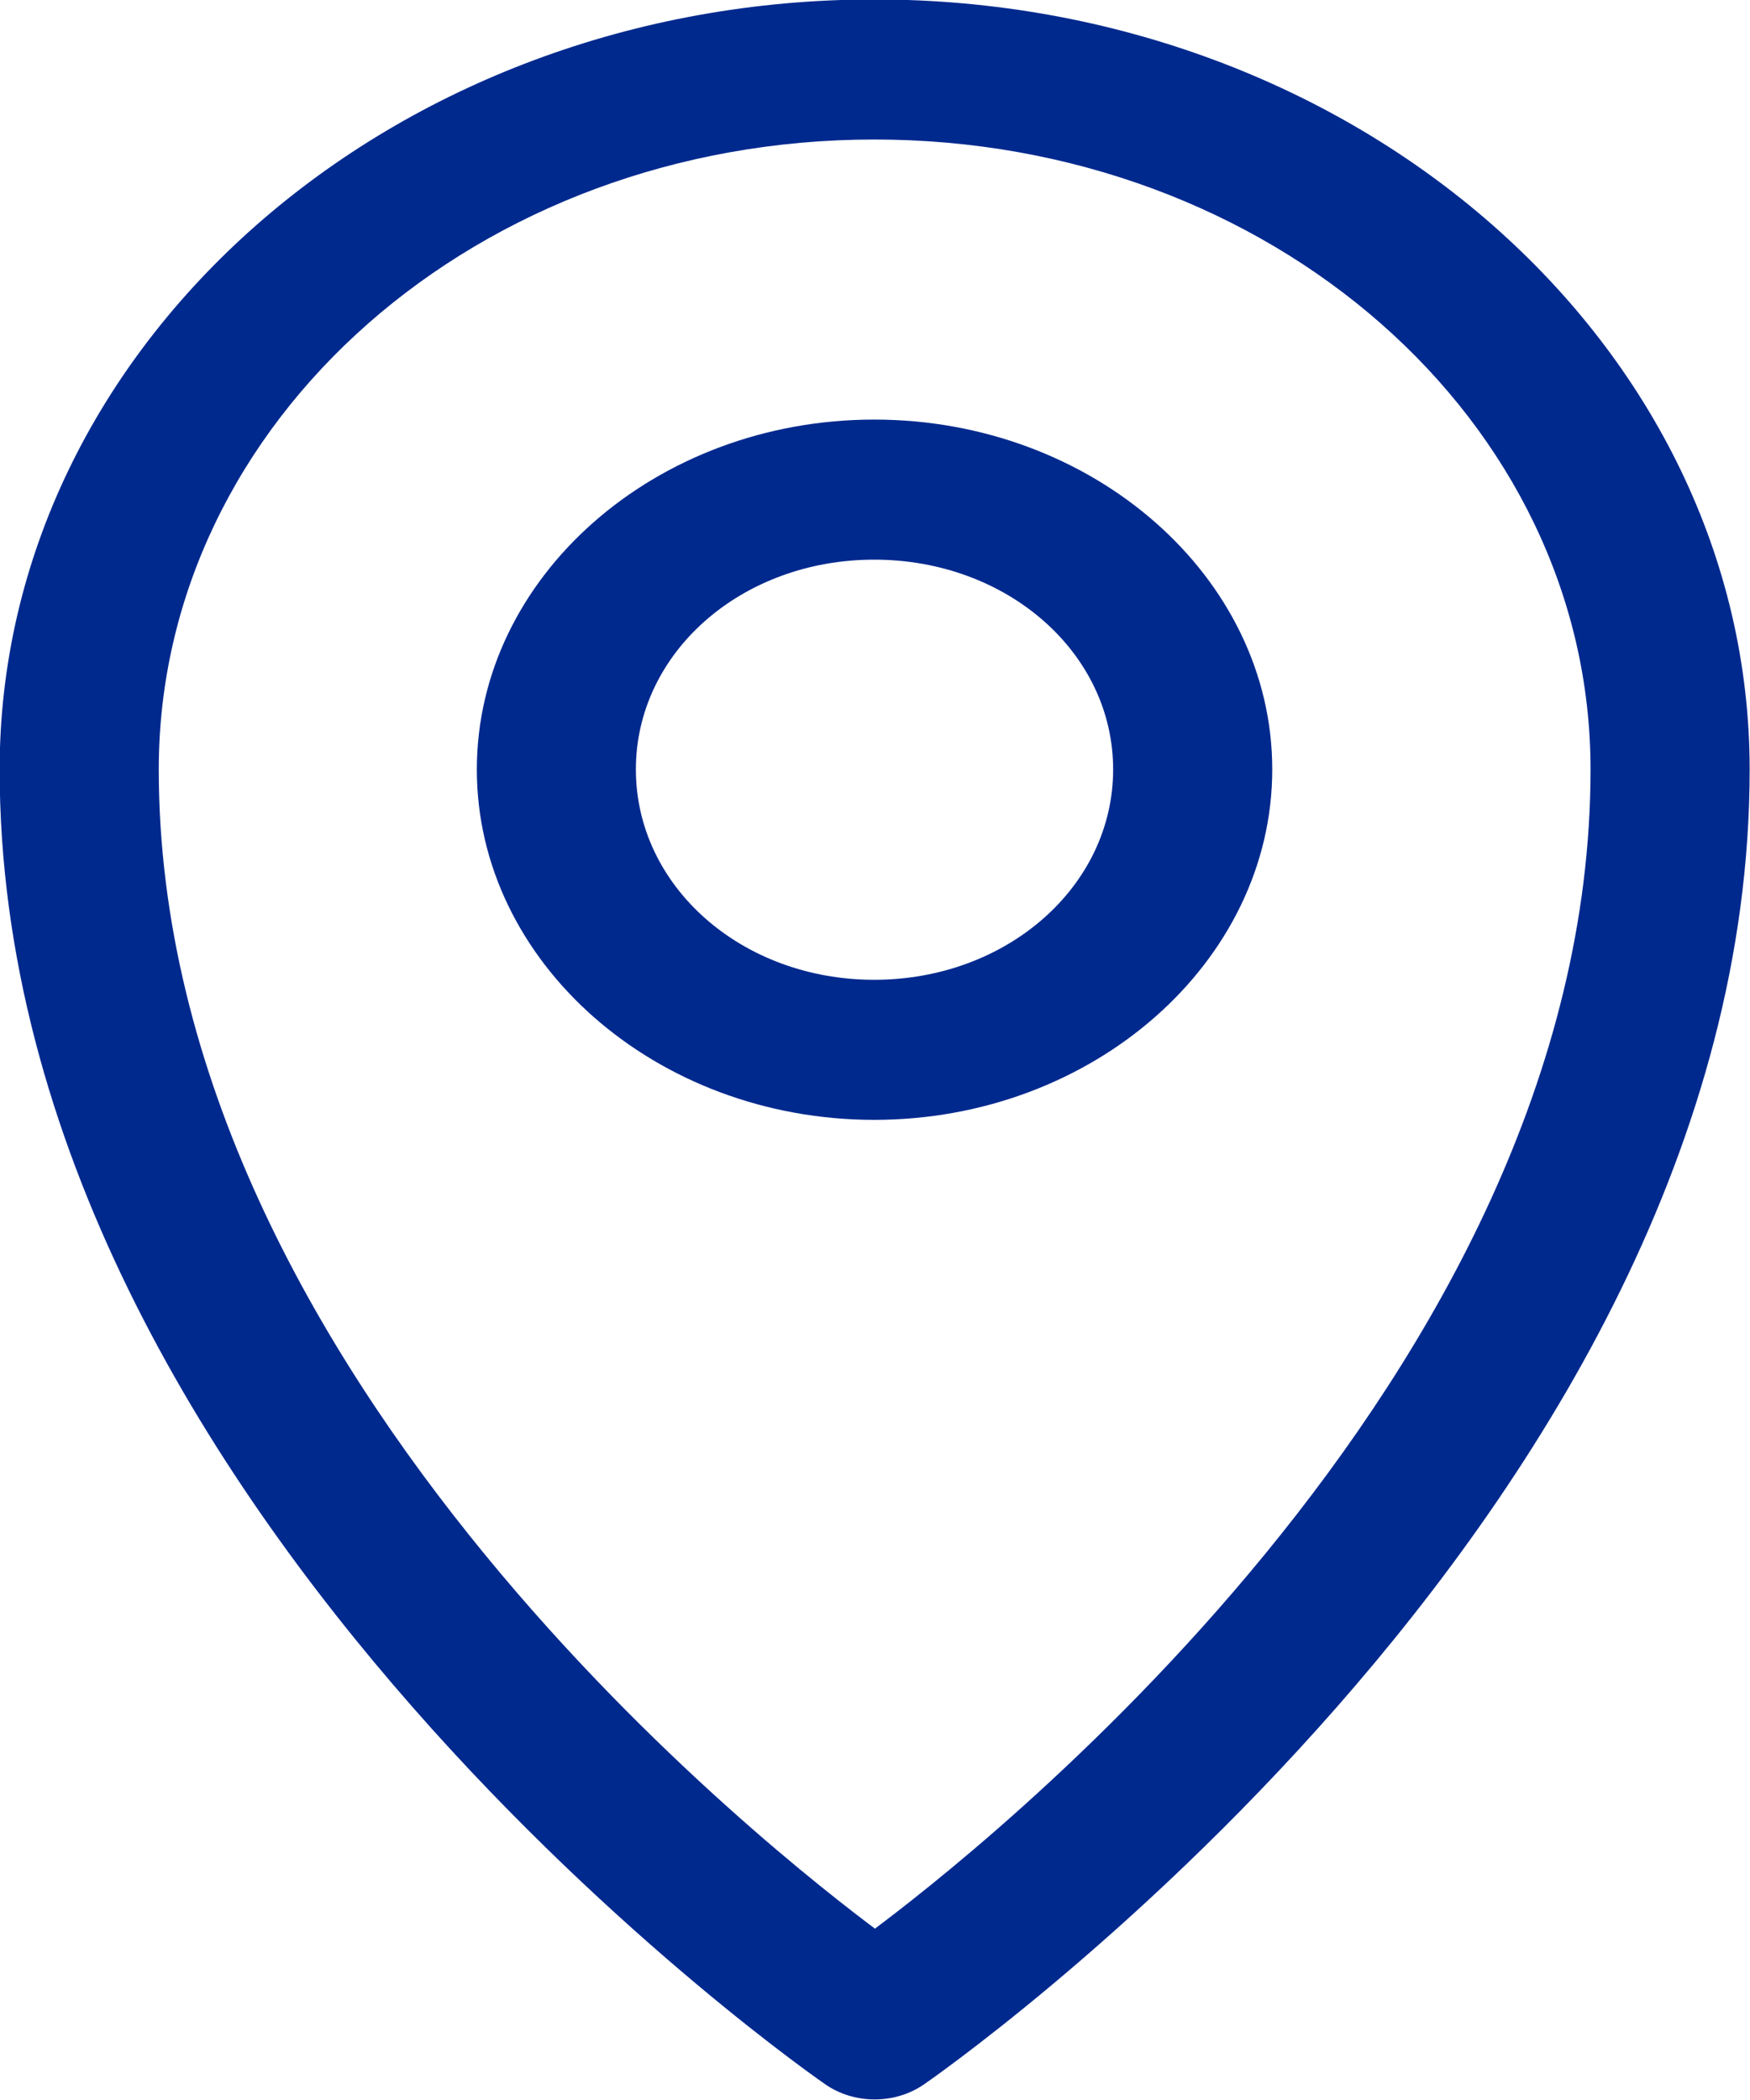
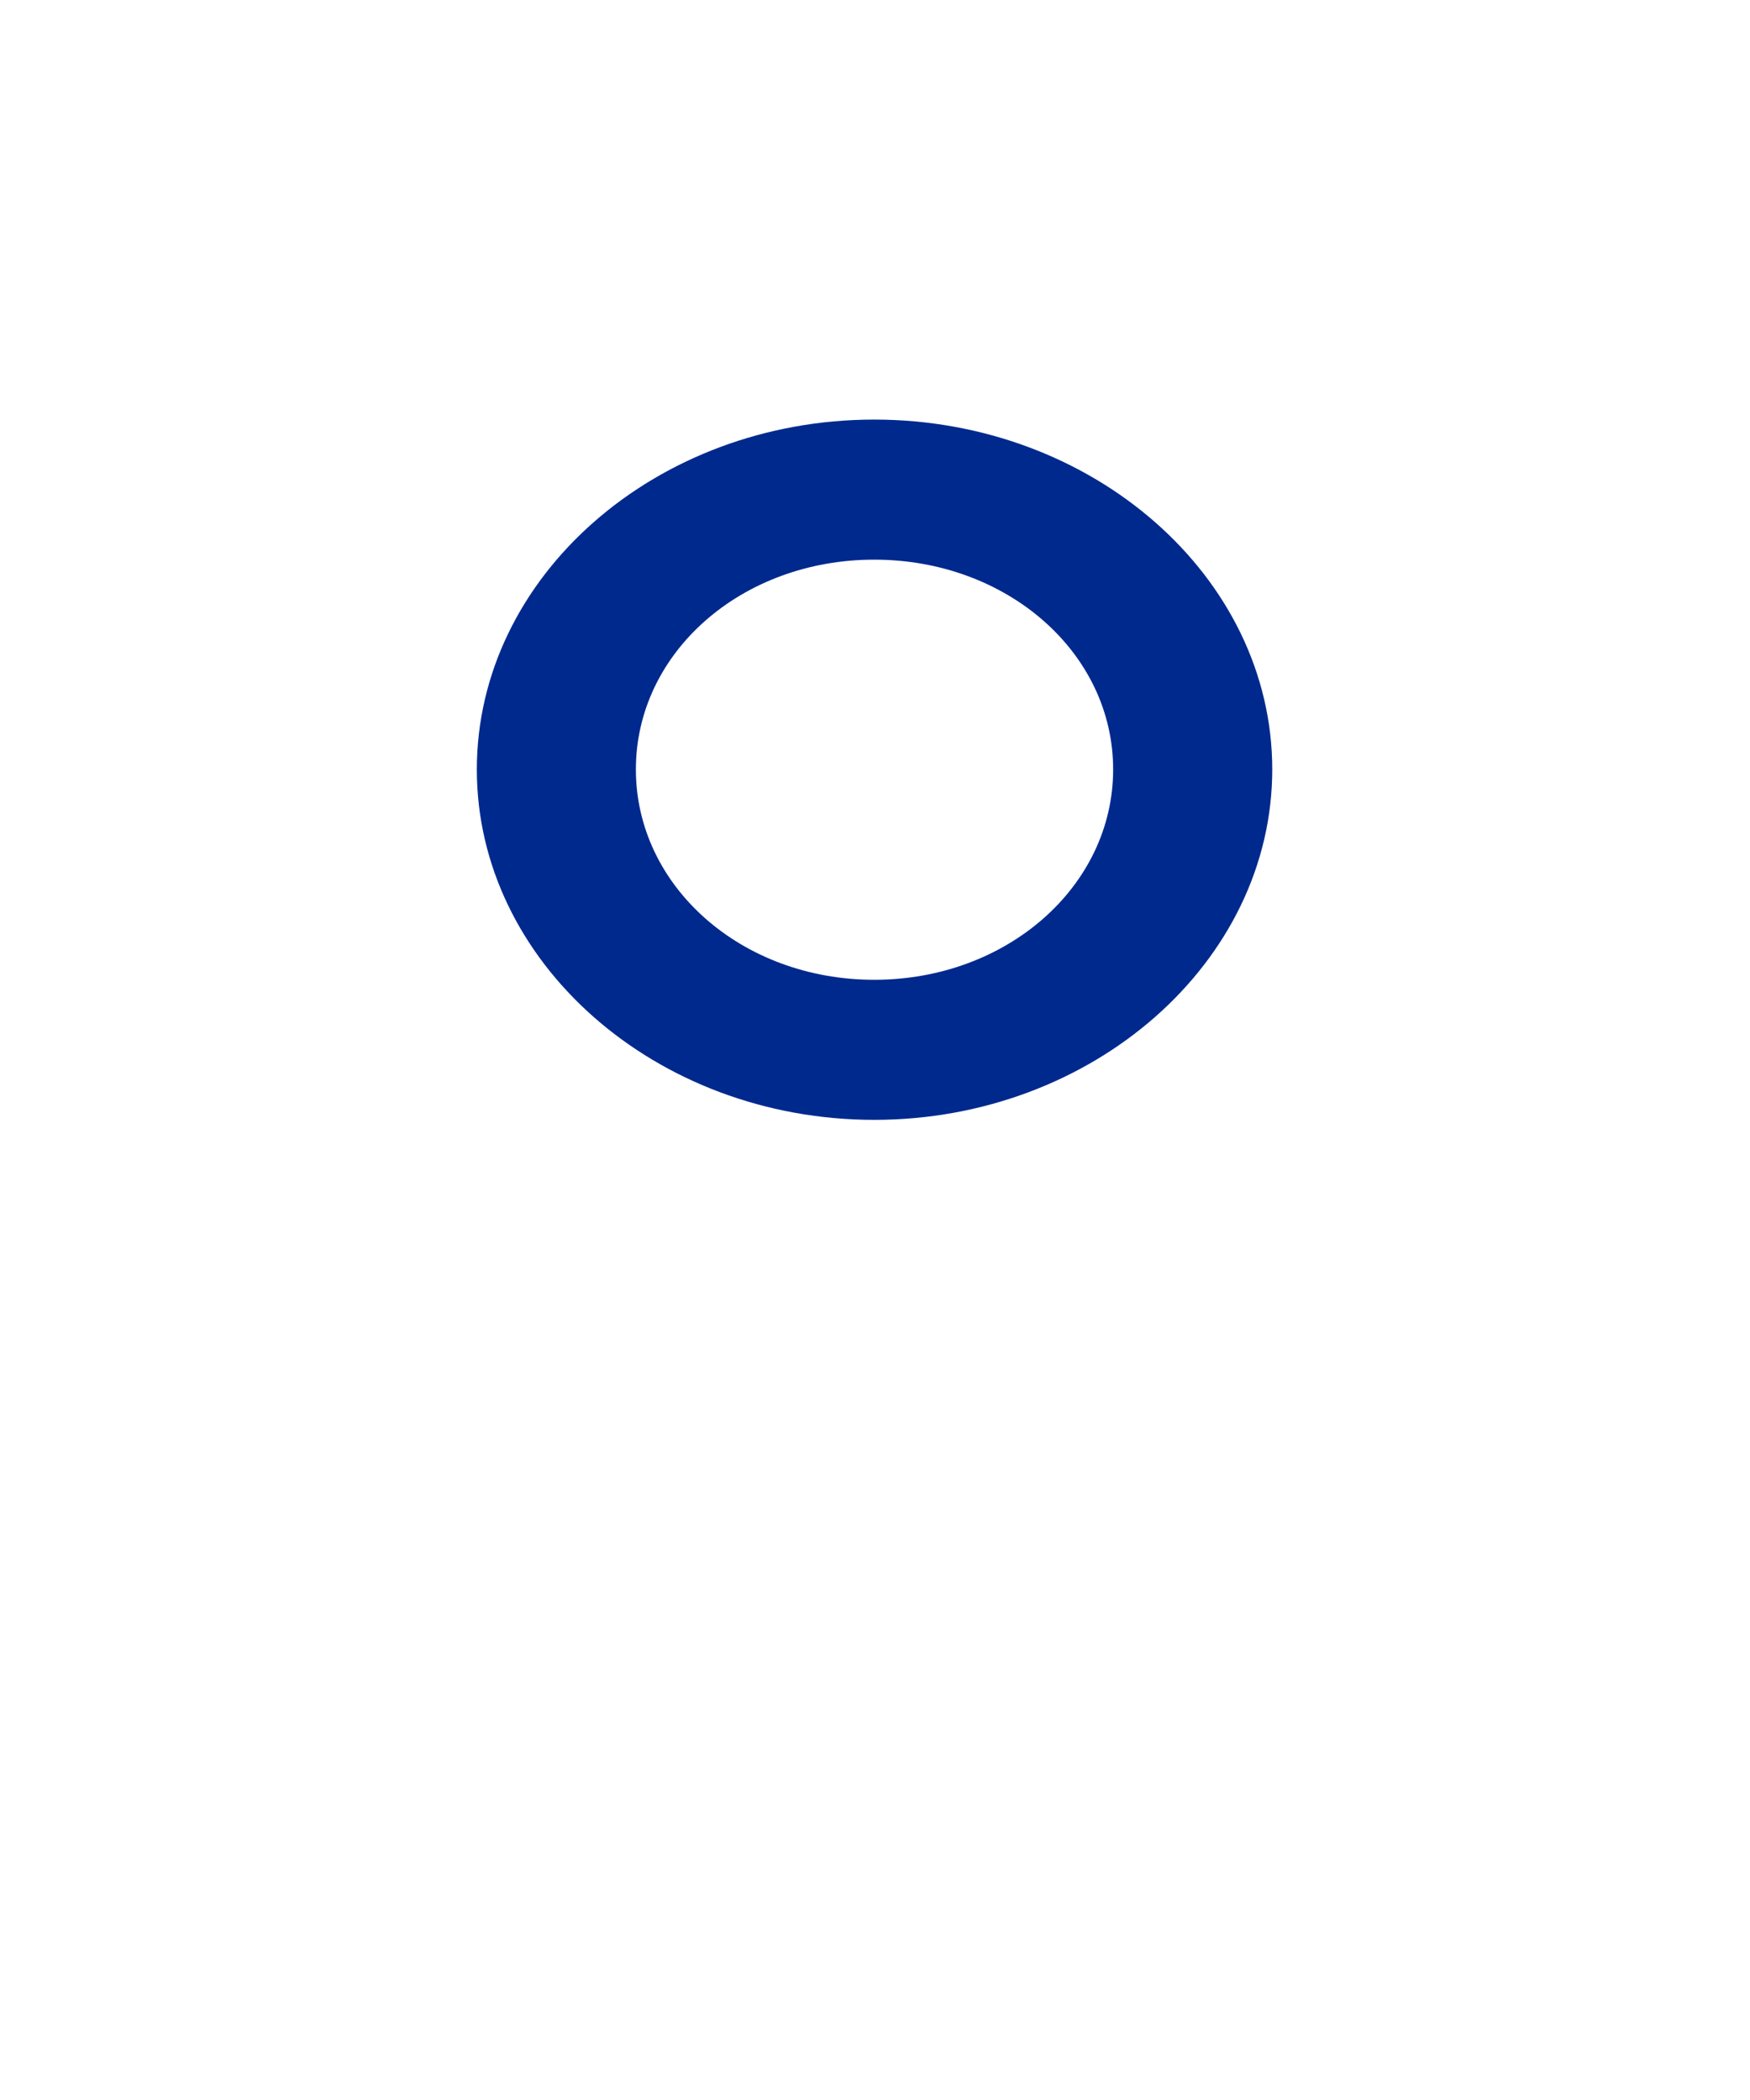
<svg xmlns="http://www.w3.org/2000/svg" fill="none" viewBox="0 0 25 30" height="30" width="25">
-   <path fill="#00298E" d="M12.491 -0.008C5.603 -0.008 -0.005 4.928 -0.005 10.992C-0.005 21.662 11.787 29.774 11.787 29.774C11.988 29.915 12.238 29.992 12.495 29.992C12.753 29.992 13.002 29.915 13.204 29.774C13.204 29.774 24.995 21.662 24.995 10.992C24.995 4.928 19.379 -0.008 12.491 -0.008ZM12.491 1.993C18.151 1.993 22.722 6.009 22.722 10.992C22.722 19.721 13.744 26.617 12.499 27.552C11.261 26.622 2.268 19.725 2.268 10.992C2.268 6.009 6.83 1.993 12.491 1.993Z" />
  <path fill="#00298E" d="M12.489 5.994C9.365 5.994 6.812 8.242 6.812 10.992C6.811 13.742 9.365 15.998 12.489 15.998C15.613 15.998 18.175 13.742 18.175 10.992C18.175 8.242 15.613 5.994 12.489 5.994ZM12.489 7.995C14.385 7.995 15.902 9.323 15.902 10.992C15.902 12.661 14.385 13.997 12.489 13.997C10.593 13.997 9.084 12.661 9.084 10.992C9.084 9.323 10.593 7.995 12.489 7.995Z" />
</svg>